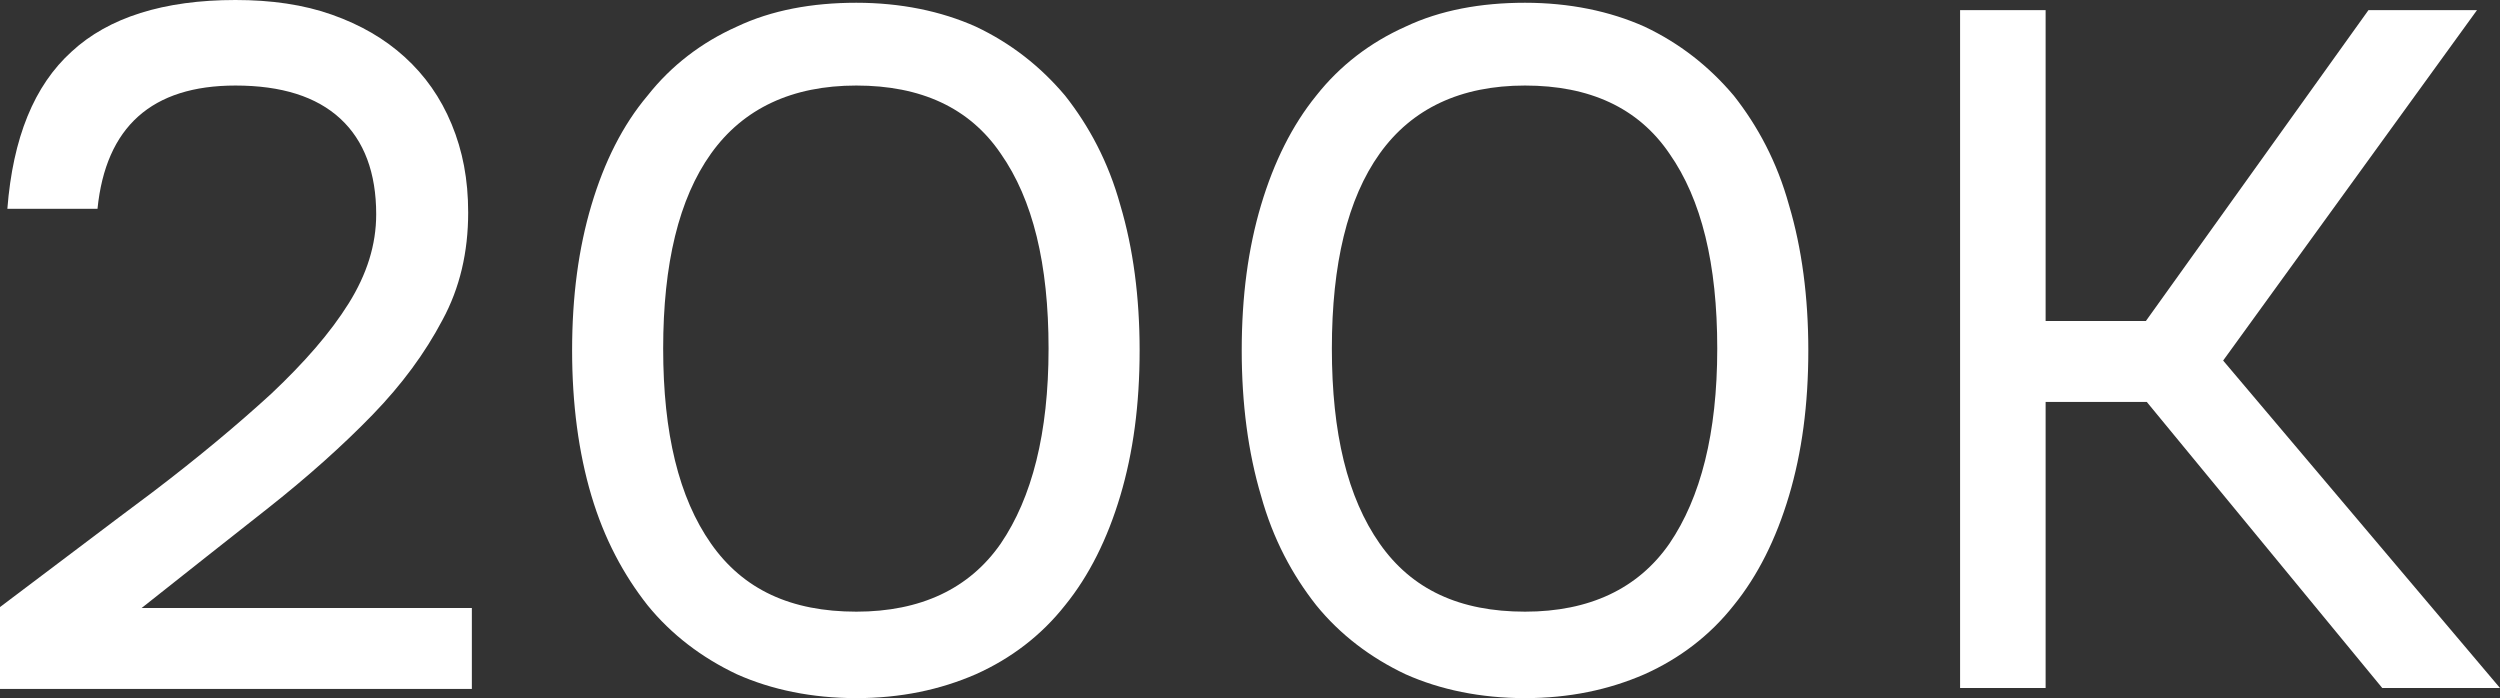
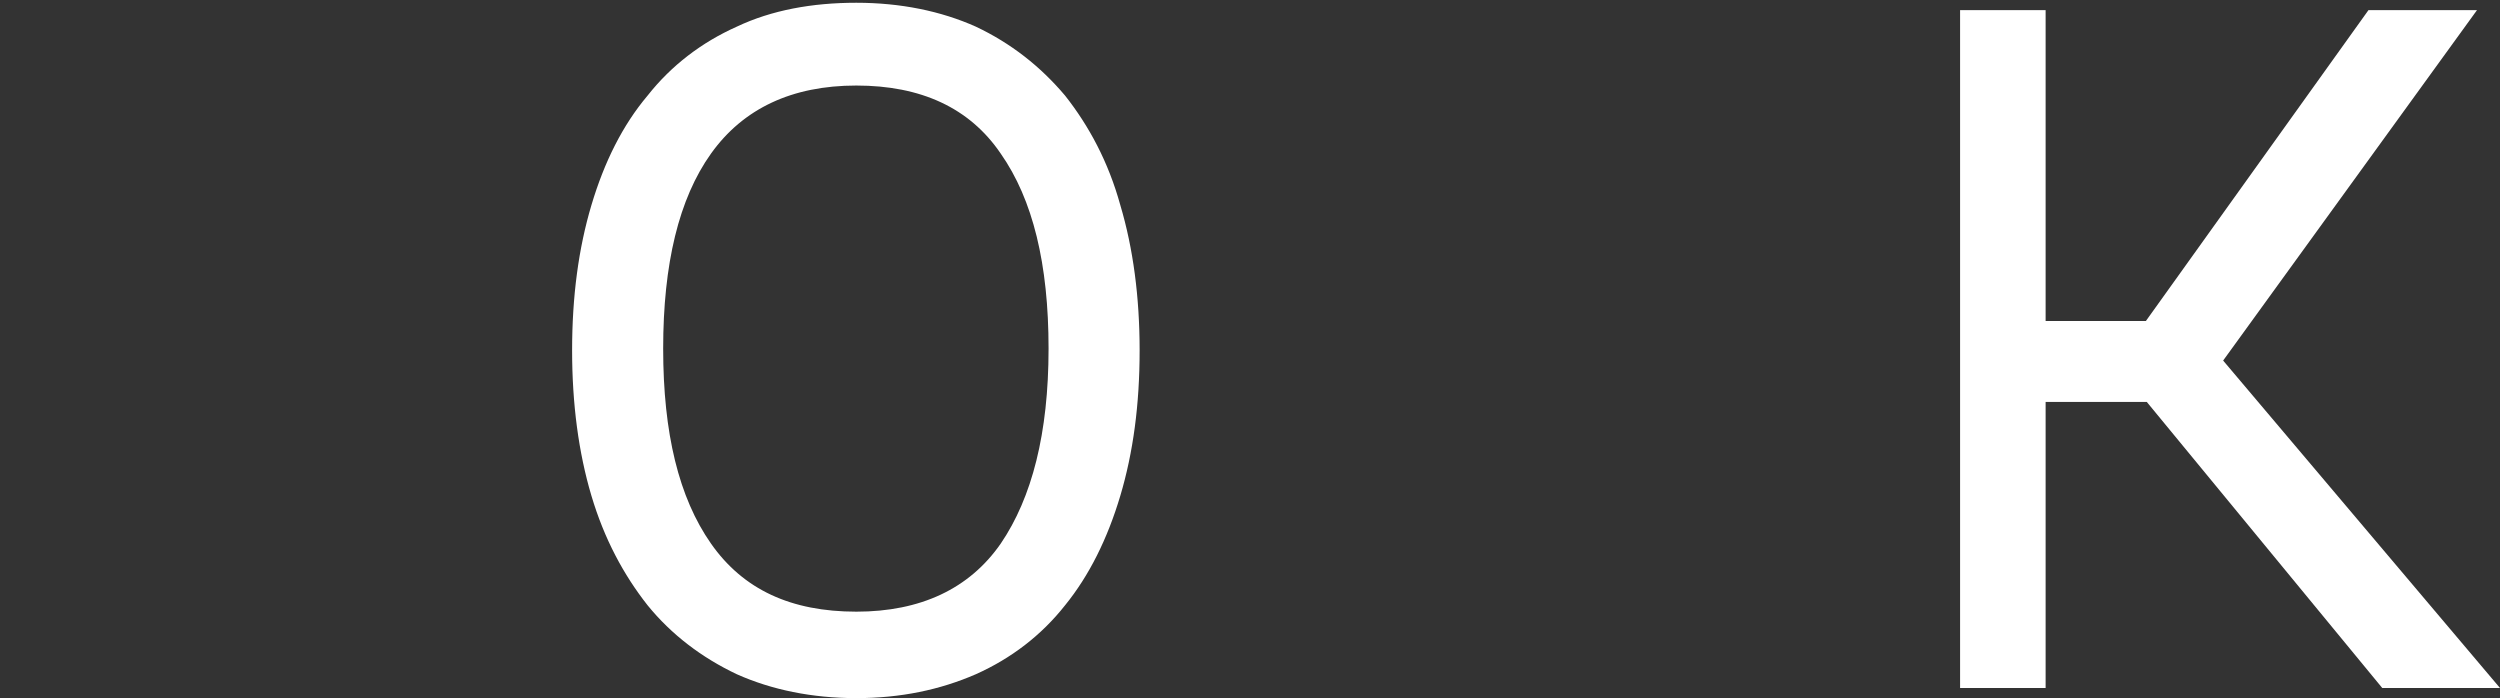
<svg xmlns="http://www.w3.org/2000/svg" version="1.1" id="Layer_2_00000171708549084768821950000015929765055663355323_" x="0px" y="0px" viewBox="0 0 271.8 75.9" style="enable-background:new 0 0 271.8 75.9;" xml:space="preserve">
  <rect x="0" y="0" width="271.8" height="75.9" fill="#333333" stroke="none" />
  <style type="text/css"> .st0{fill:#FFFFFF;} </style>
  <g>
-     <path class="st0" d="M0,66c6-4.5,11.5-8.7,16.6-12.5c5-3.8,9.3-7.4,12.9-10.7c3.6-3.4,6.4-6.6,8.4-9.8c2-3.2,3-6.4,3-9.7 c0-4.5-1.3-8-3.9-10.4c-2.6-2.4-6.4-3.6-11.4-3.6c-9.1,0-14.1,4.5-15,13.4H0.8C1.4,15,3.7,9.3,7.8,5.6C11.8,1.9,17.8,0,25.6,0 c3.9,0,7.4,0.5,10.5,1.6c3.1,1.1,5.7,2.6,7.9,4.6s3.9,4.4,5.1,7.3c1.2,2.9,1.8,6,1.8,9.6c0,4.3-0.9,8.2-2.8,11.7 c-1.9,3.6-4.4,7-7.6,10.3c-3.2,3.3-7,6.7-11.3,10.1c-4.3,3.4-8.9,7-13.8,10.9h35.9v8.8H0V66z" />
    <path class="st0" d="M93.1,75.9c-4.8,0-9.2-0.9-13-2.6c-3.8-1.8-7.1-4.3-9.7-7.5c-2.6-3.3-4.7-7.2-6.1-11.9 c-1.4-4.7-2.1-10-2.1-15.8c0-5.9,0.7-11.1,2.1-15.8c1.4-4.7,3.4-8.7,6.1-11.9c2.6-3.3,5.9-5.8,9.7-7.5c3.8-1.8,8.2-2.6,13-2.6 s9.2,0.9,13,2.6c3.8,1.8,7,4.3,9.7,7.5c2.6,3.3,4.7,7.2,6,11.9c1.4,4.7,2.1,10,2.1,15.8c0,5.9-0.7,11.1-2.1,15.8 c-1.4,4.7-3.4,8.7-6,11.9c-2.6,3.3-5.9,5.8-9.7,7.5C102.2,75,97.9,75.9,93.1,75.9z M93.1,66.5c7,0,12.3-2.5,15.7-7.4 c3.4-5,5.2-12,5.2-21.2c0-9.2-1.7-16.2-5.2-21.2c-3.4-5-8.7-7.4-15.7-7.4s-12.3,2.5-15.8,7.4c-3.5,4.9-5.2,12-5.2,21.2 c0,9.2,1.7,16.2,5.2,21.2C80.8,64.1,86,66.5,93.1,66.5z" />
-     <path class="st0" d="M165.8,75.9c-4.8,0-9.2-0.9-13-2.6c-3.8-1.8-7.1-4.3-9.7-7.5c-2.6-3.3-4.7-7.2-6-11.9 c-1.4-4.7-2.1-10-2.1-15.8c0-5.9,0.7-11.1,2.1-15.8c1.4-4.7,3.4-8.7,6-11.9c2.6-3.3,5.9-5.8,9.7-7.5c3.8-1.8,8.2-2.6,13-2.6 s9.2,0.9,13,2.6c3.8,1.8,7,4.3,9.7,7.5c2.6,3.3,4.7,7.2,6,11.9c1.4,4.7,2.1,10,2.1,15.8c0,5.9-0.7,11.1-2.1,15.8 c-1.4,4.7-3.4,8.7-6,11.9c-2.6,3.3-5.9,5.8-9.7,7.5C174.9,75,170.6,75.9,165.8,75.9z M165.8,66.5c7,0,12.3-2.5,15.7-7.4 c3.4-5,5.2-12,5.2-21.2c0-9.2-1.7-16.2-5.2-21.2c-3.4-5-8.7-7.4-15.7-7.4s-12.3,2.5-15.8,7.4c-3.5,4.9-5.2,12-5.2,21.2 c0,9.2,1.7,16.2,5.2,21.2C153.5,64.1,158.7,66.5,165.8,66.5z" />
-     <path class="st0" d="M271.8,74.8H259l-25.6-31.1h-11v31.1h-9.3V1.1h9.3v33.8h10.9l24.2-33.8h11.8l-27.6,38.1L271.8,74.8z" />
+     <path class="st0" d="M271.8,74.8H259l-25.6-31.1h-11v31.1h-9.3V1.1h9.3v33.8h10.9l24.2-33.8h11.8l-27.6,38.1L271.8,74.8" />
  </g>
</svg>